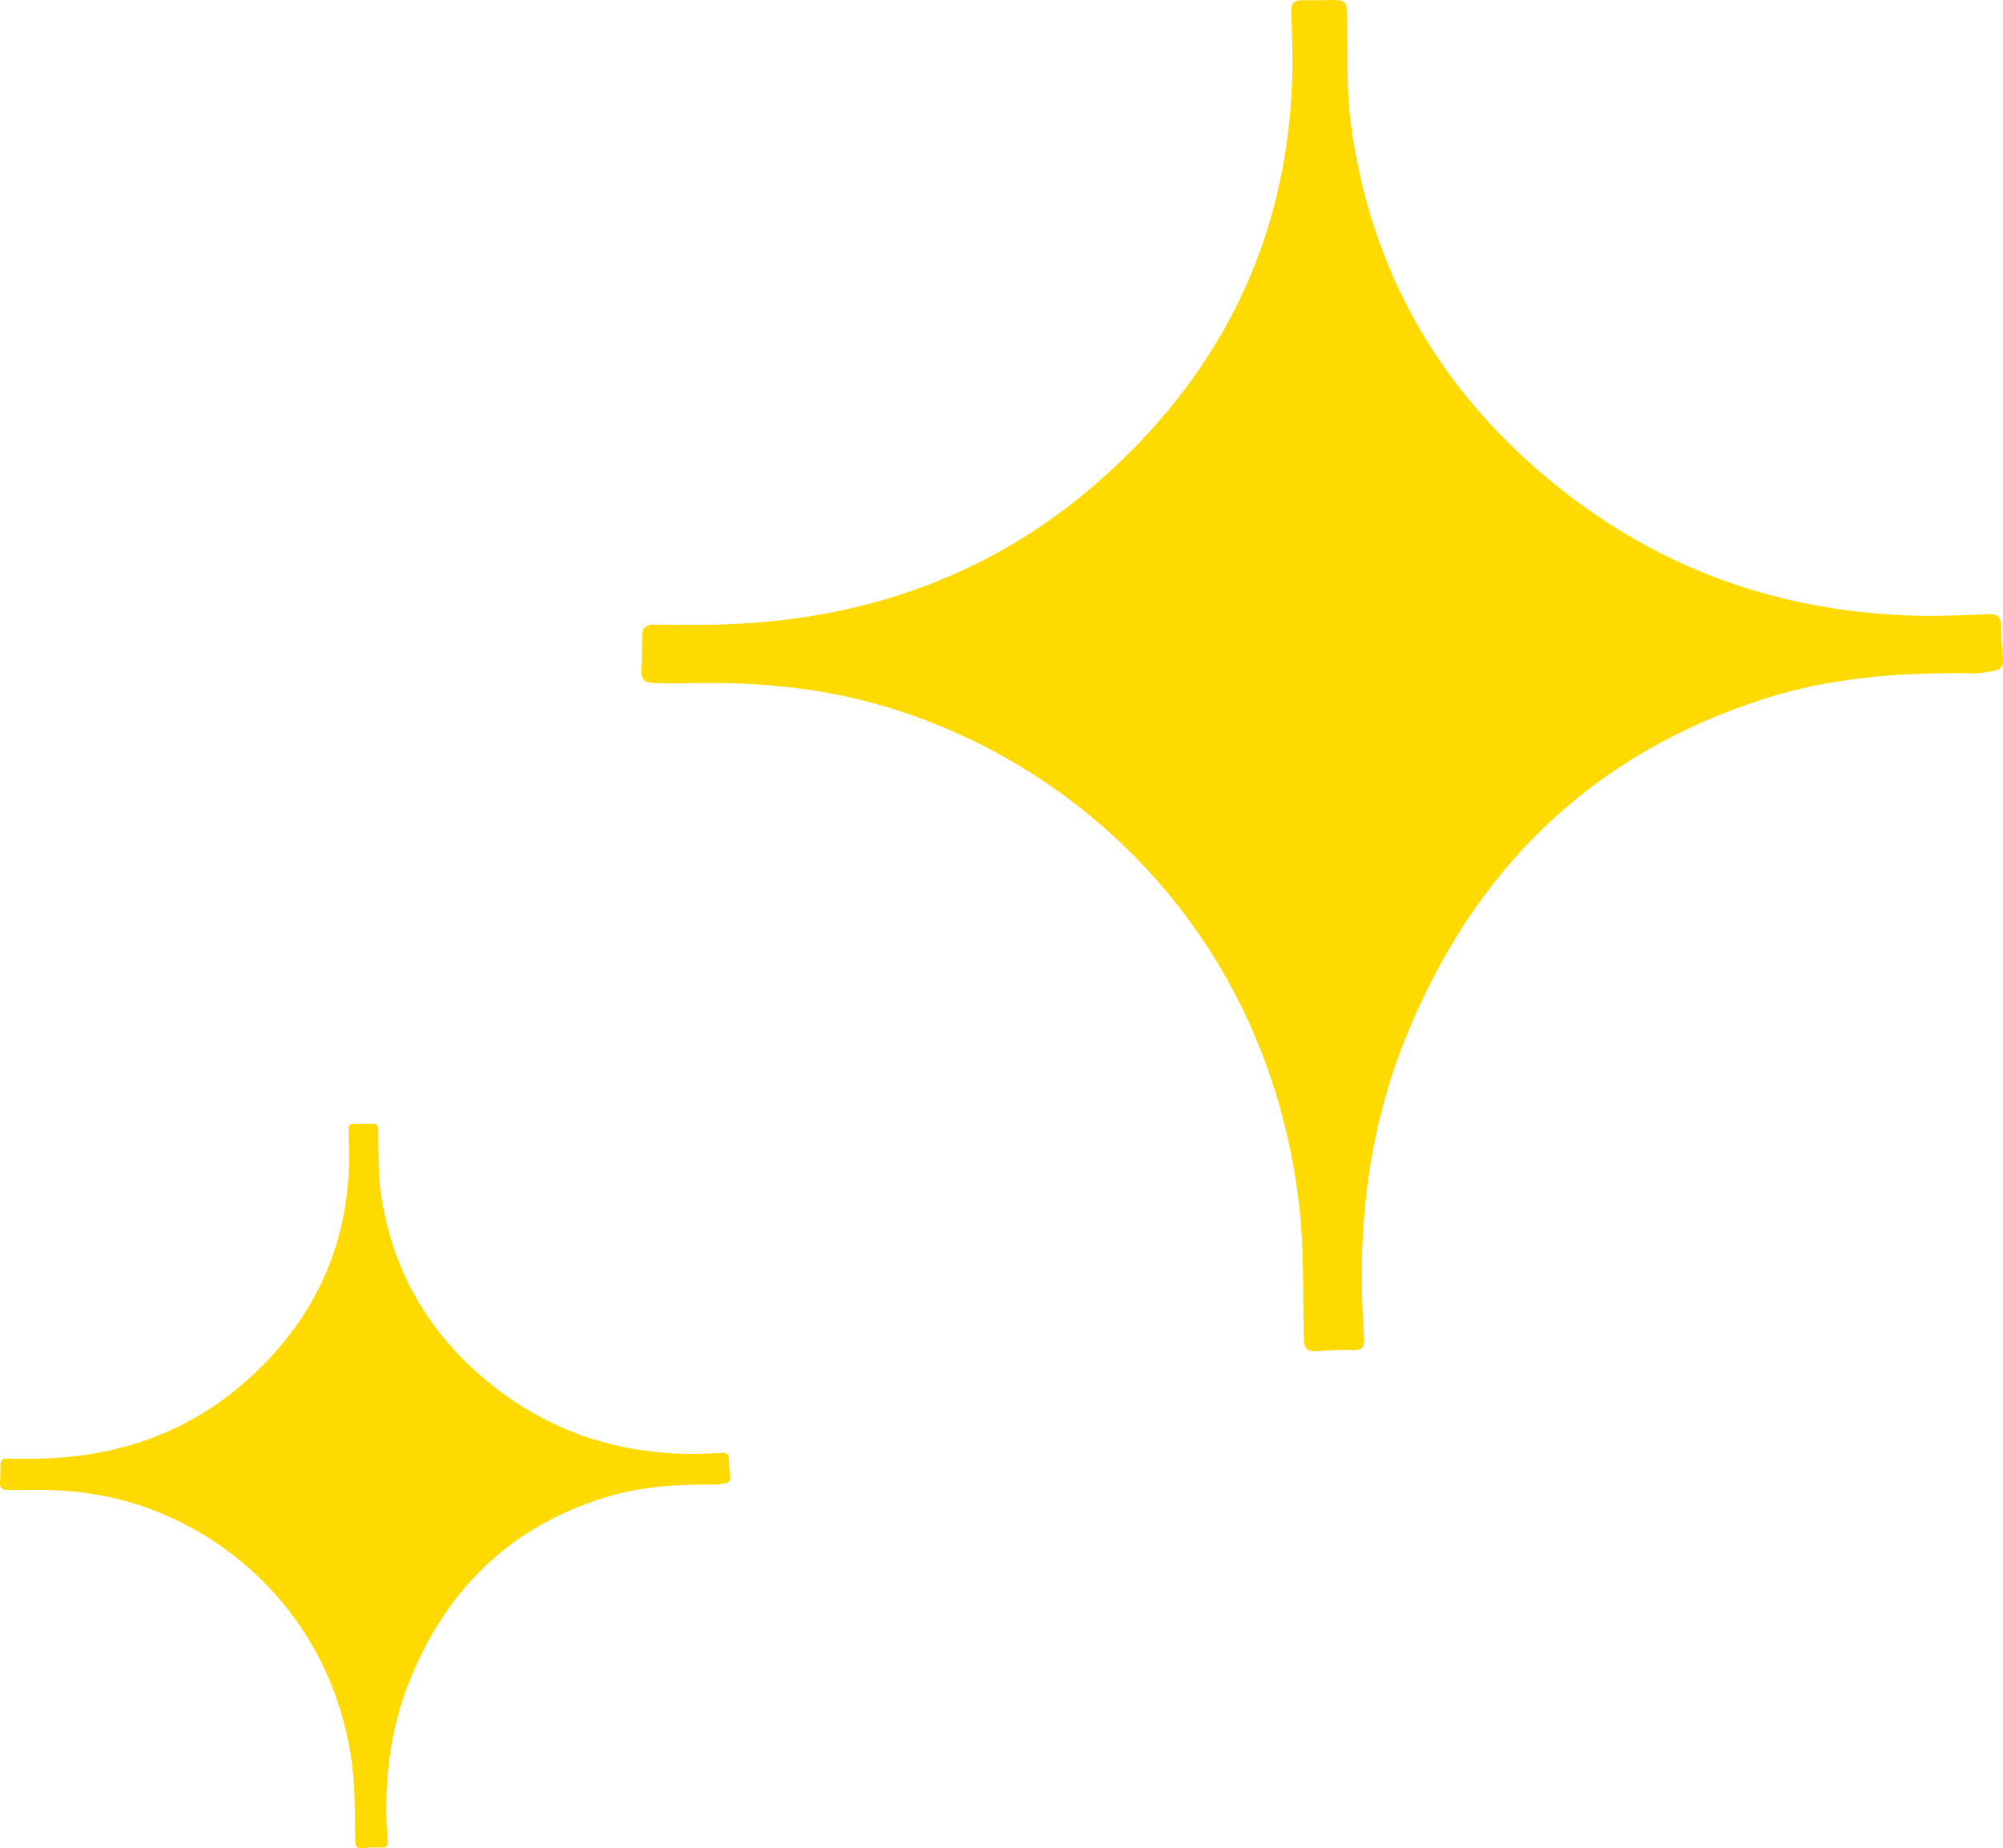
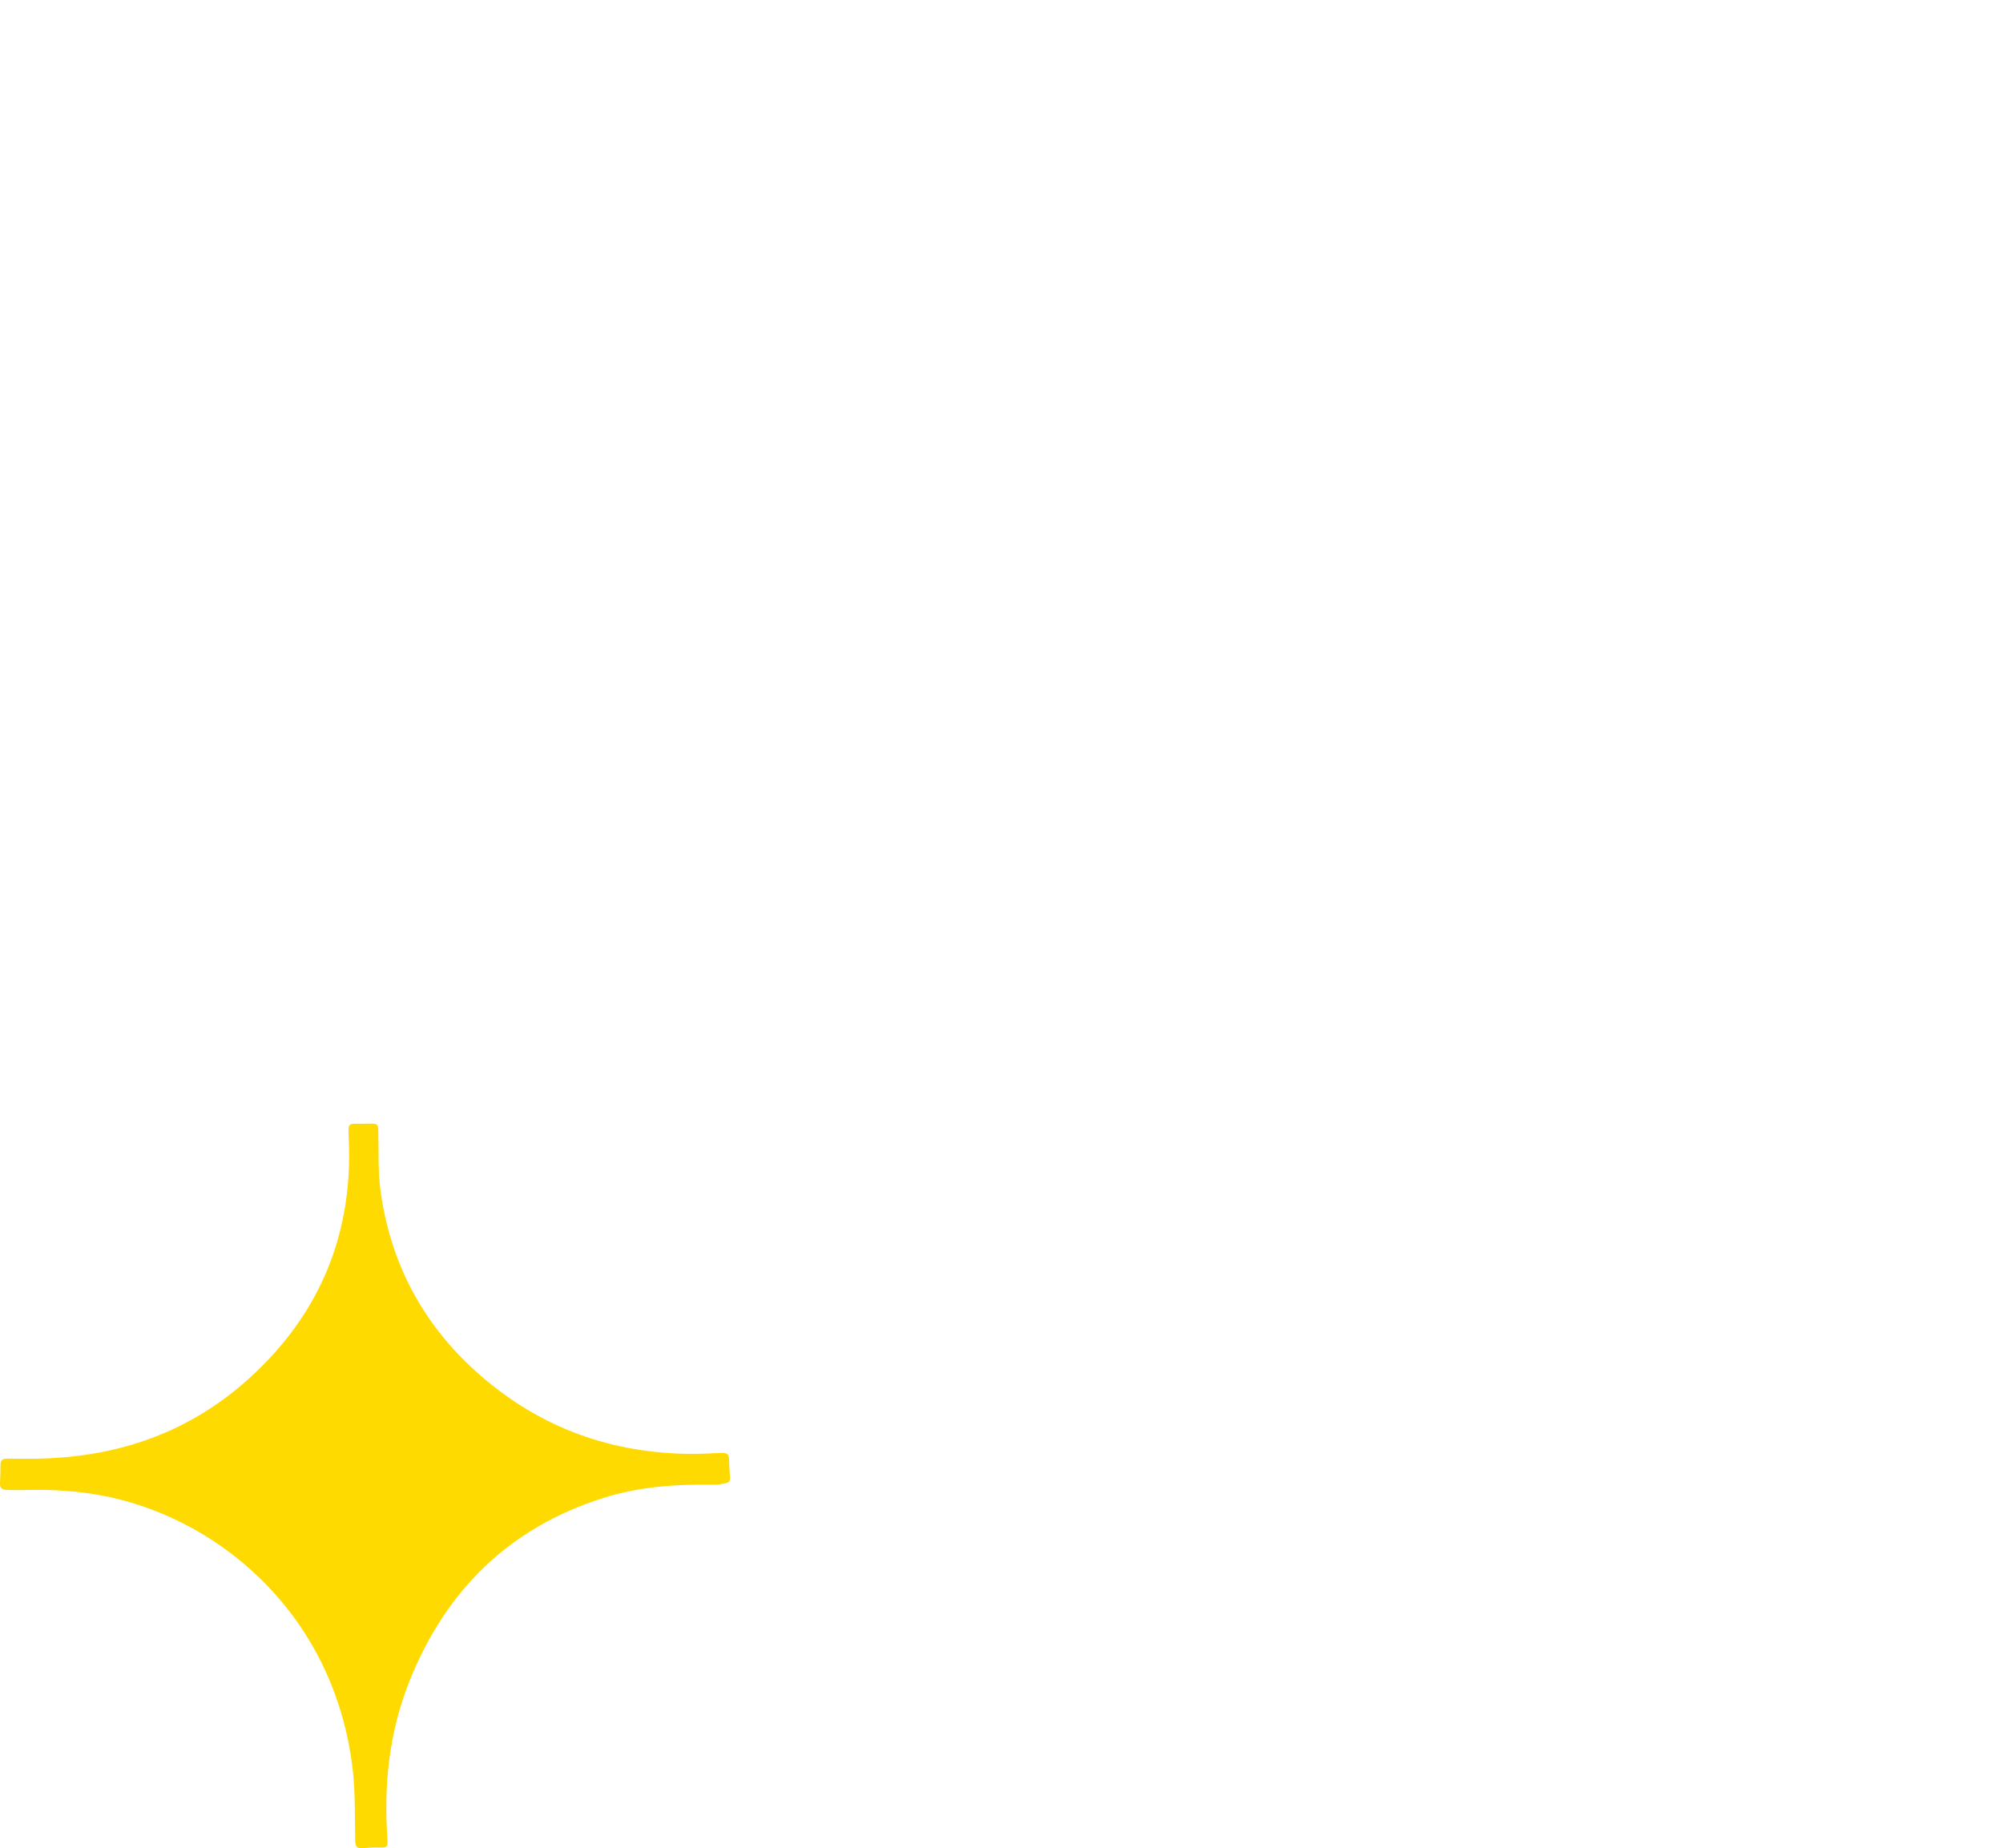
<svg xmlns="http://www.w3.org/2000/svg" id="_Слой_1" data-name="Слой 1" viewBox="0 0 440.04 406.11">
  <defs>
    <style> .cls-1 { fill: #ffda01; stroke-width: 0px; } </style>
  </defs>
-   <path class="cls-1" d="m156.38,137.27c33.04-.55,62.48-10.86,87.05-33.31,25.3-23.12,39.25-51.79,40.44-86.29.17-4.96-.01-9.95-.2-14.91-.08-2.13.72-2.81,2.73-2.72,2.13.09,4.26-.04,6.39-.03,2.85,0,3.03.31,3.1,3.13.22,8.19-.18,16.48.94,24.56,4.03,29.14,16.96,53.83,38.8,73.62,24.4,22.11,53.21,33.31,86.11,33.99,4.96.1,9.94-.14,14.9-.36,1.98-.09,2.96.47,2.98,2.58.02,2.44.19,4.89.4,7.33.12,1.44-.4,2.3-1.82,2.52-1.47.24-2.95.59-4.42.57-15.62-.23-31.09.77-46.1,5.57-38.32,12.27-64.11,37.81-78.98,74.82-8.35,20.78-10.61,42.43-9.09,64.62.25,3.59-.04,3.76-3.58,3.68-2.2-.05-4.42.05-6.62.26-2.16.21-2.93-.57-2.98-2.77-.23-9.85.1-19.79-1.05-29.54-7.29-62-52.61-101.04-98.84-111.39-12.09-2.7-24.36-3.42-36.71-3.04-2.13.06-4.26-.03-6.39-.08-1.85-.04-2.68-.95-2.57-2.86.15-2.44.2-4.89.19-7.34,0-1.92.82-2.67,2.74-2.63,4.18.08,8.37.02,12.55.02Z" />
-   <path class="cls-1" d="m8.31,320.51c17.71-.3,33.5-5.82,46.67-17.86,13.57-12.4,21.04-27.77,21.68-46.27.09-2.66,0-5.33-.11-8-.04-1.14.39-1.51,1.47-1.46,1.14.05,2.28-.02,3.43-.02,1.53,0,1.62.17,1.66,1.68.12,4.39-.1,8.84.5,13.17,2.16,15.62,9.09,28.86,20.8,39.47,13.08,11.85,28.53,17.86,46.17,18.23,2.66.06,5.33-.07,7.99-.19,1.06-.05,1.59.25,1.6,1.38.01,1.31.1,2.62.21,3.93.07.77-.21,1.23-.97,1.35-.79.13-1.58.32-2.37.31-8.38-.13-16.67.41-24.72,2.99-20.55,6.58-34.37,20.27-42.34,40.12-4.47,11.14-5.69,22.75-4.87,34.65.13,1.93-.02,2.02-1.92,1.97-1.18-.03-2.37.03-3.55.14-1.16.11-1.57-.31-1.6-1.49-.12-5.28.05-10.61-.56-15.84-3.91-33.24-28.21-54.18-52.99-59.72-6.48-1.45-13.06-1.83-19.69-1.63-1.14.03-2.28-.01-3.42-.04-.99-.02-1.44-.51-1.38-1.53.08-1.31.11-2.62.1-3.93,0-1.03.44-1.43,1.47-1.41,2.24.04,4.49.01,6.73.01Z" />
+   <path class="cls-1" d="m8.31,320.51c17.71-.3,33.5-5.82,46.67-17.86,13.57-12.4,21.04-27.77,21.68-46.27.09-2.66,0-5.33-.11-8-.04-1.14.39-1.51,1.47-1.46,1.14.05,2.28-.02,3.43-.02,1.53,0,1.62.17,1.66,1.68.12,4.39-.1,8.84.5,13.17,2.16,15.62,9.09,28.86,20.8,39.47,13.08,11.85,28.53,17.86,46.17,18.23,2.66.06,5.33-.07,7.99-.19,1.06-.05,1.59.25,1.6,1.38.01,1.31.1,2.62.21,3.93.07.77-.21,1.23-.97,1.35-.79.13-1.58.32-2.37.31-8.38-.13-16.67.41-24.72,2.99-20.55,6.58-34.37,20.27-42.34,40.12-4.47,11.14-5.69,22.75-4.87,34.65.13,1.93-.02,2.02-1.92,1.97-1.18-.03-2.37.03-3.55.14-1.16.11-1.57-.31-1.6-1.49-.12-5.28.05-10.61-.56-15.84-3.91-33.24-28.21-54.18-52.99-59.72-6.48-1.45-13.06-1.83-19.69-1.63-1.14.03-2.28-.01-3.42-.04-.99-.02-1.44-.51-1.38-1.53.08-1.31.11-2.62.1-3.93,0-1.03.44-1.43,1.47-1.41,2.24.04,4.49.01,6.73.01" />
</svg>